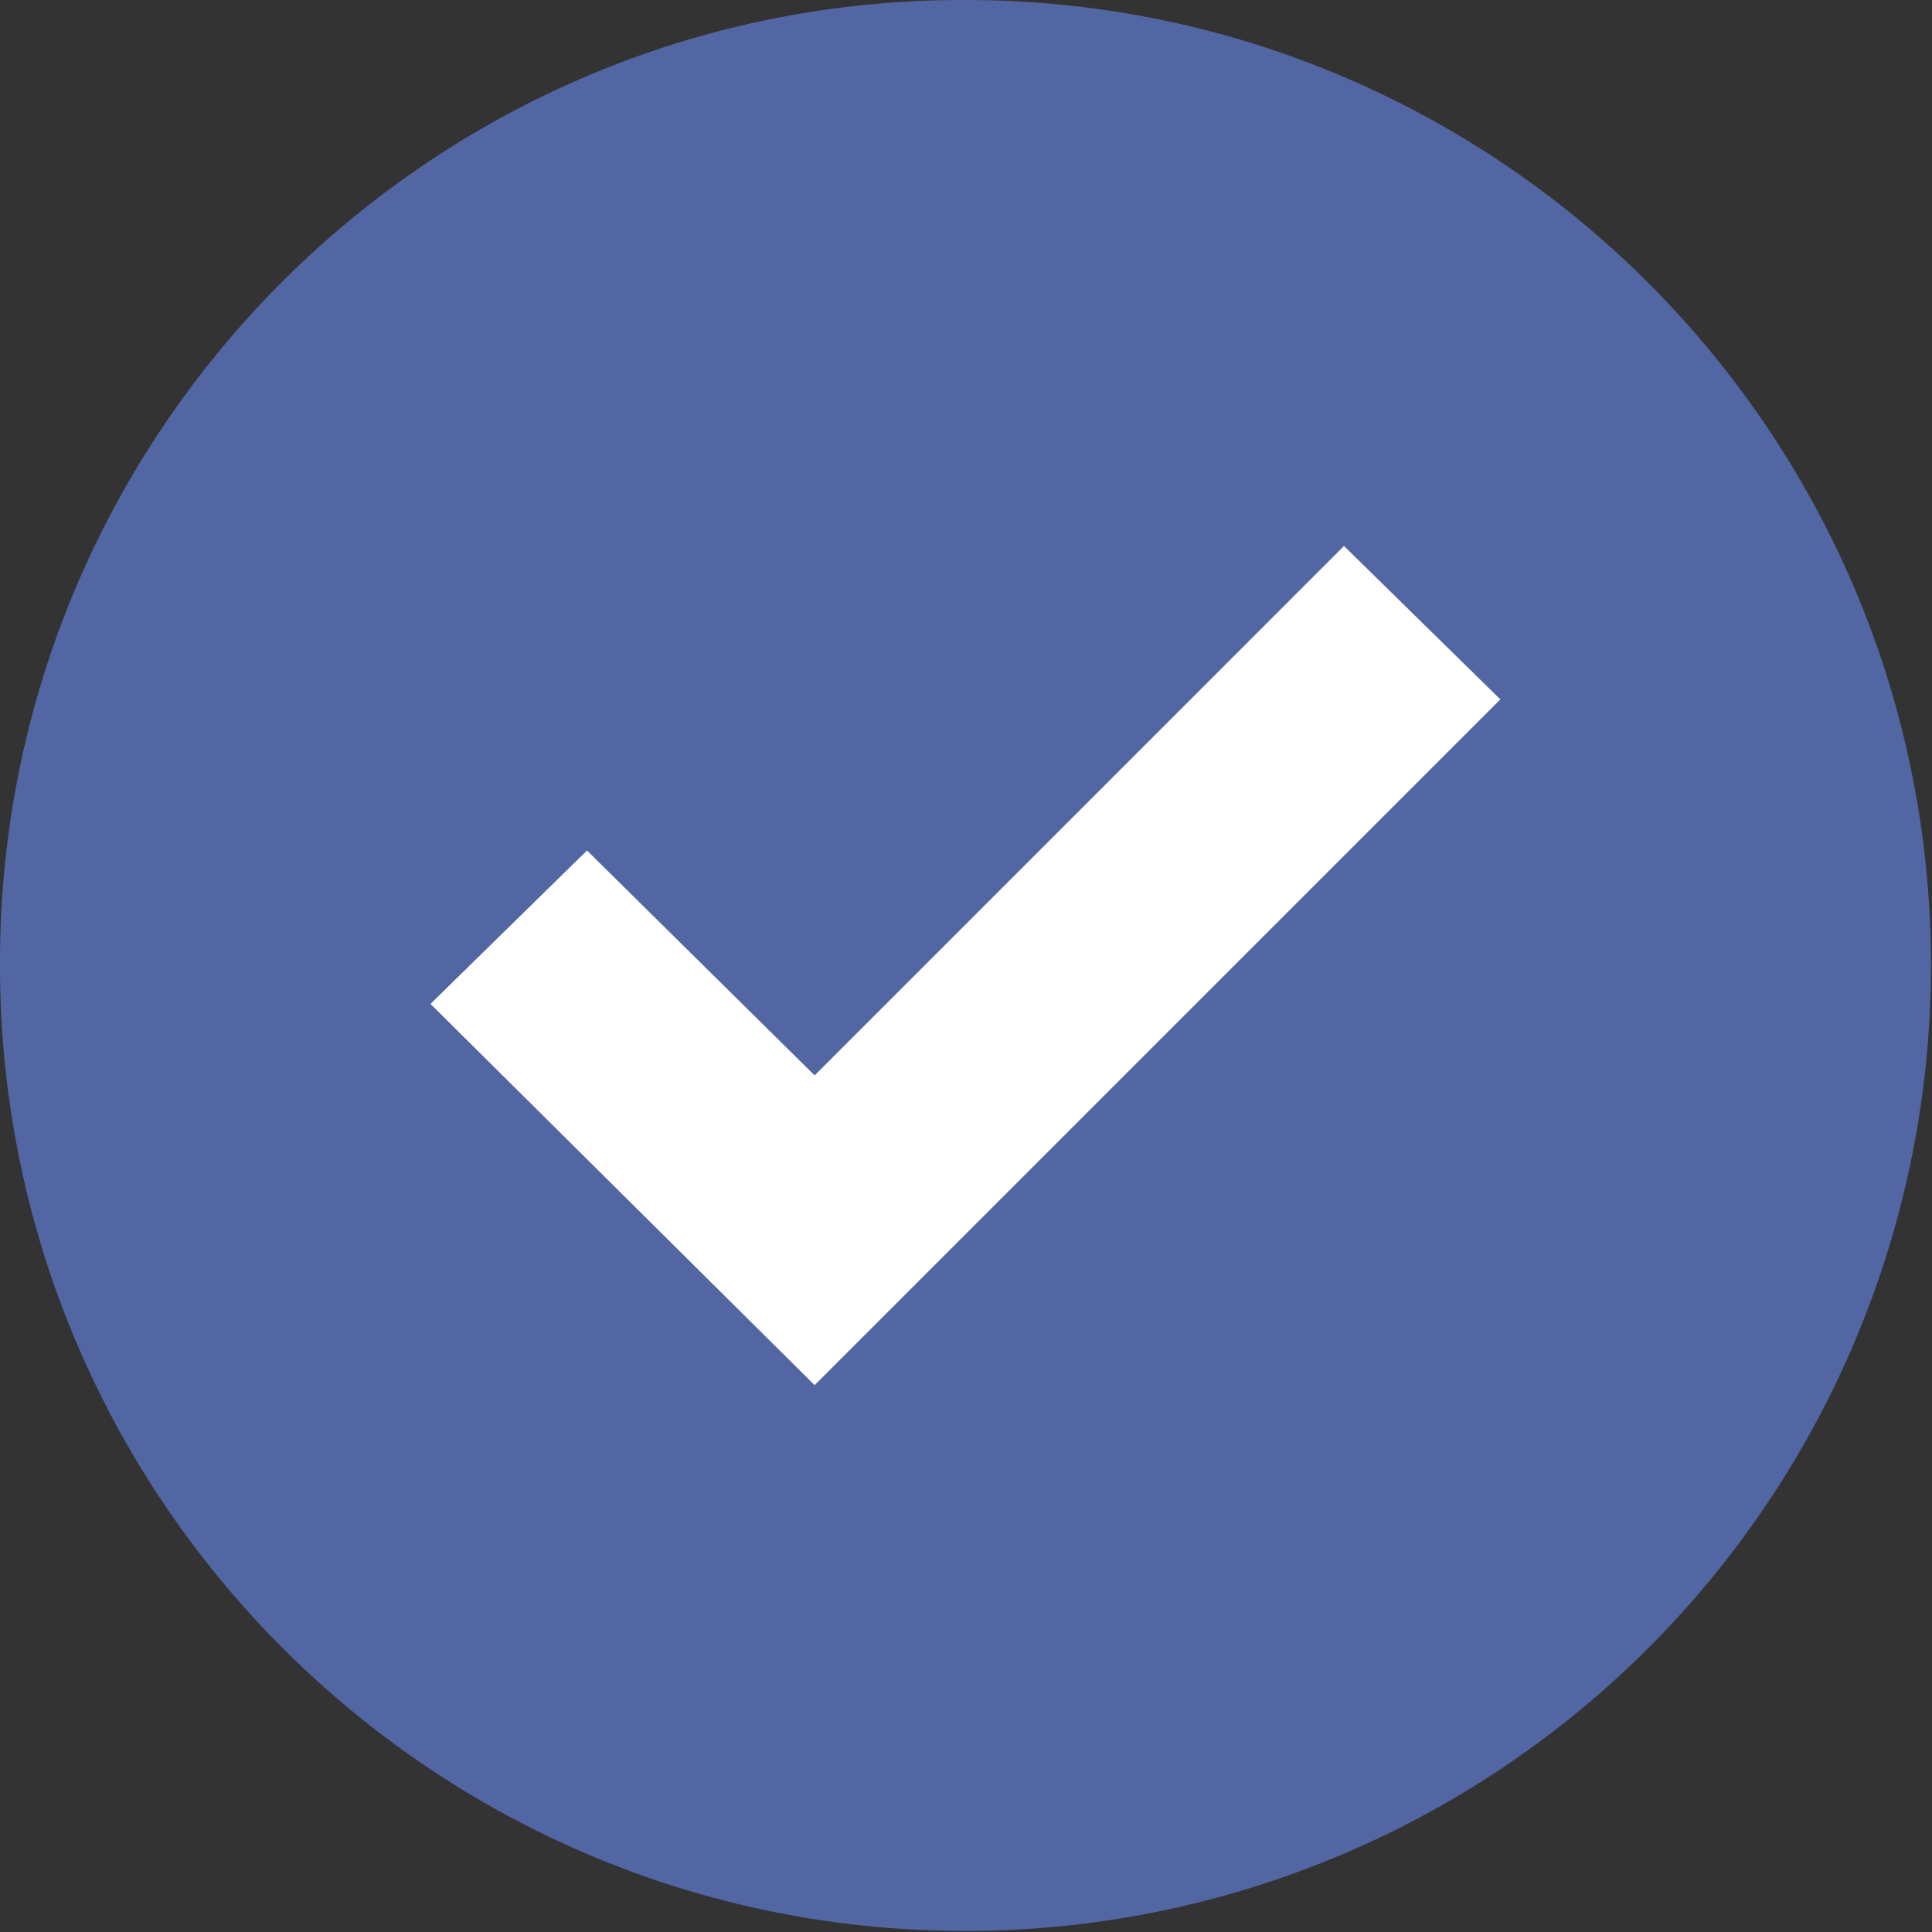
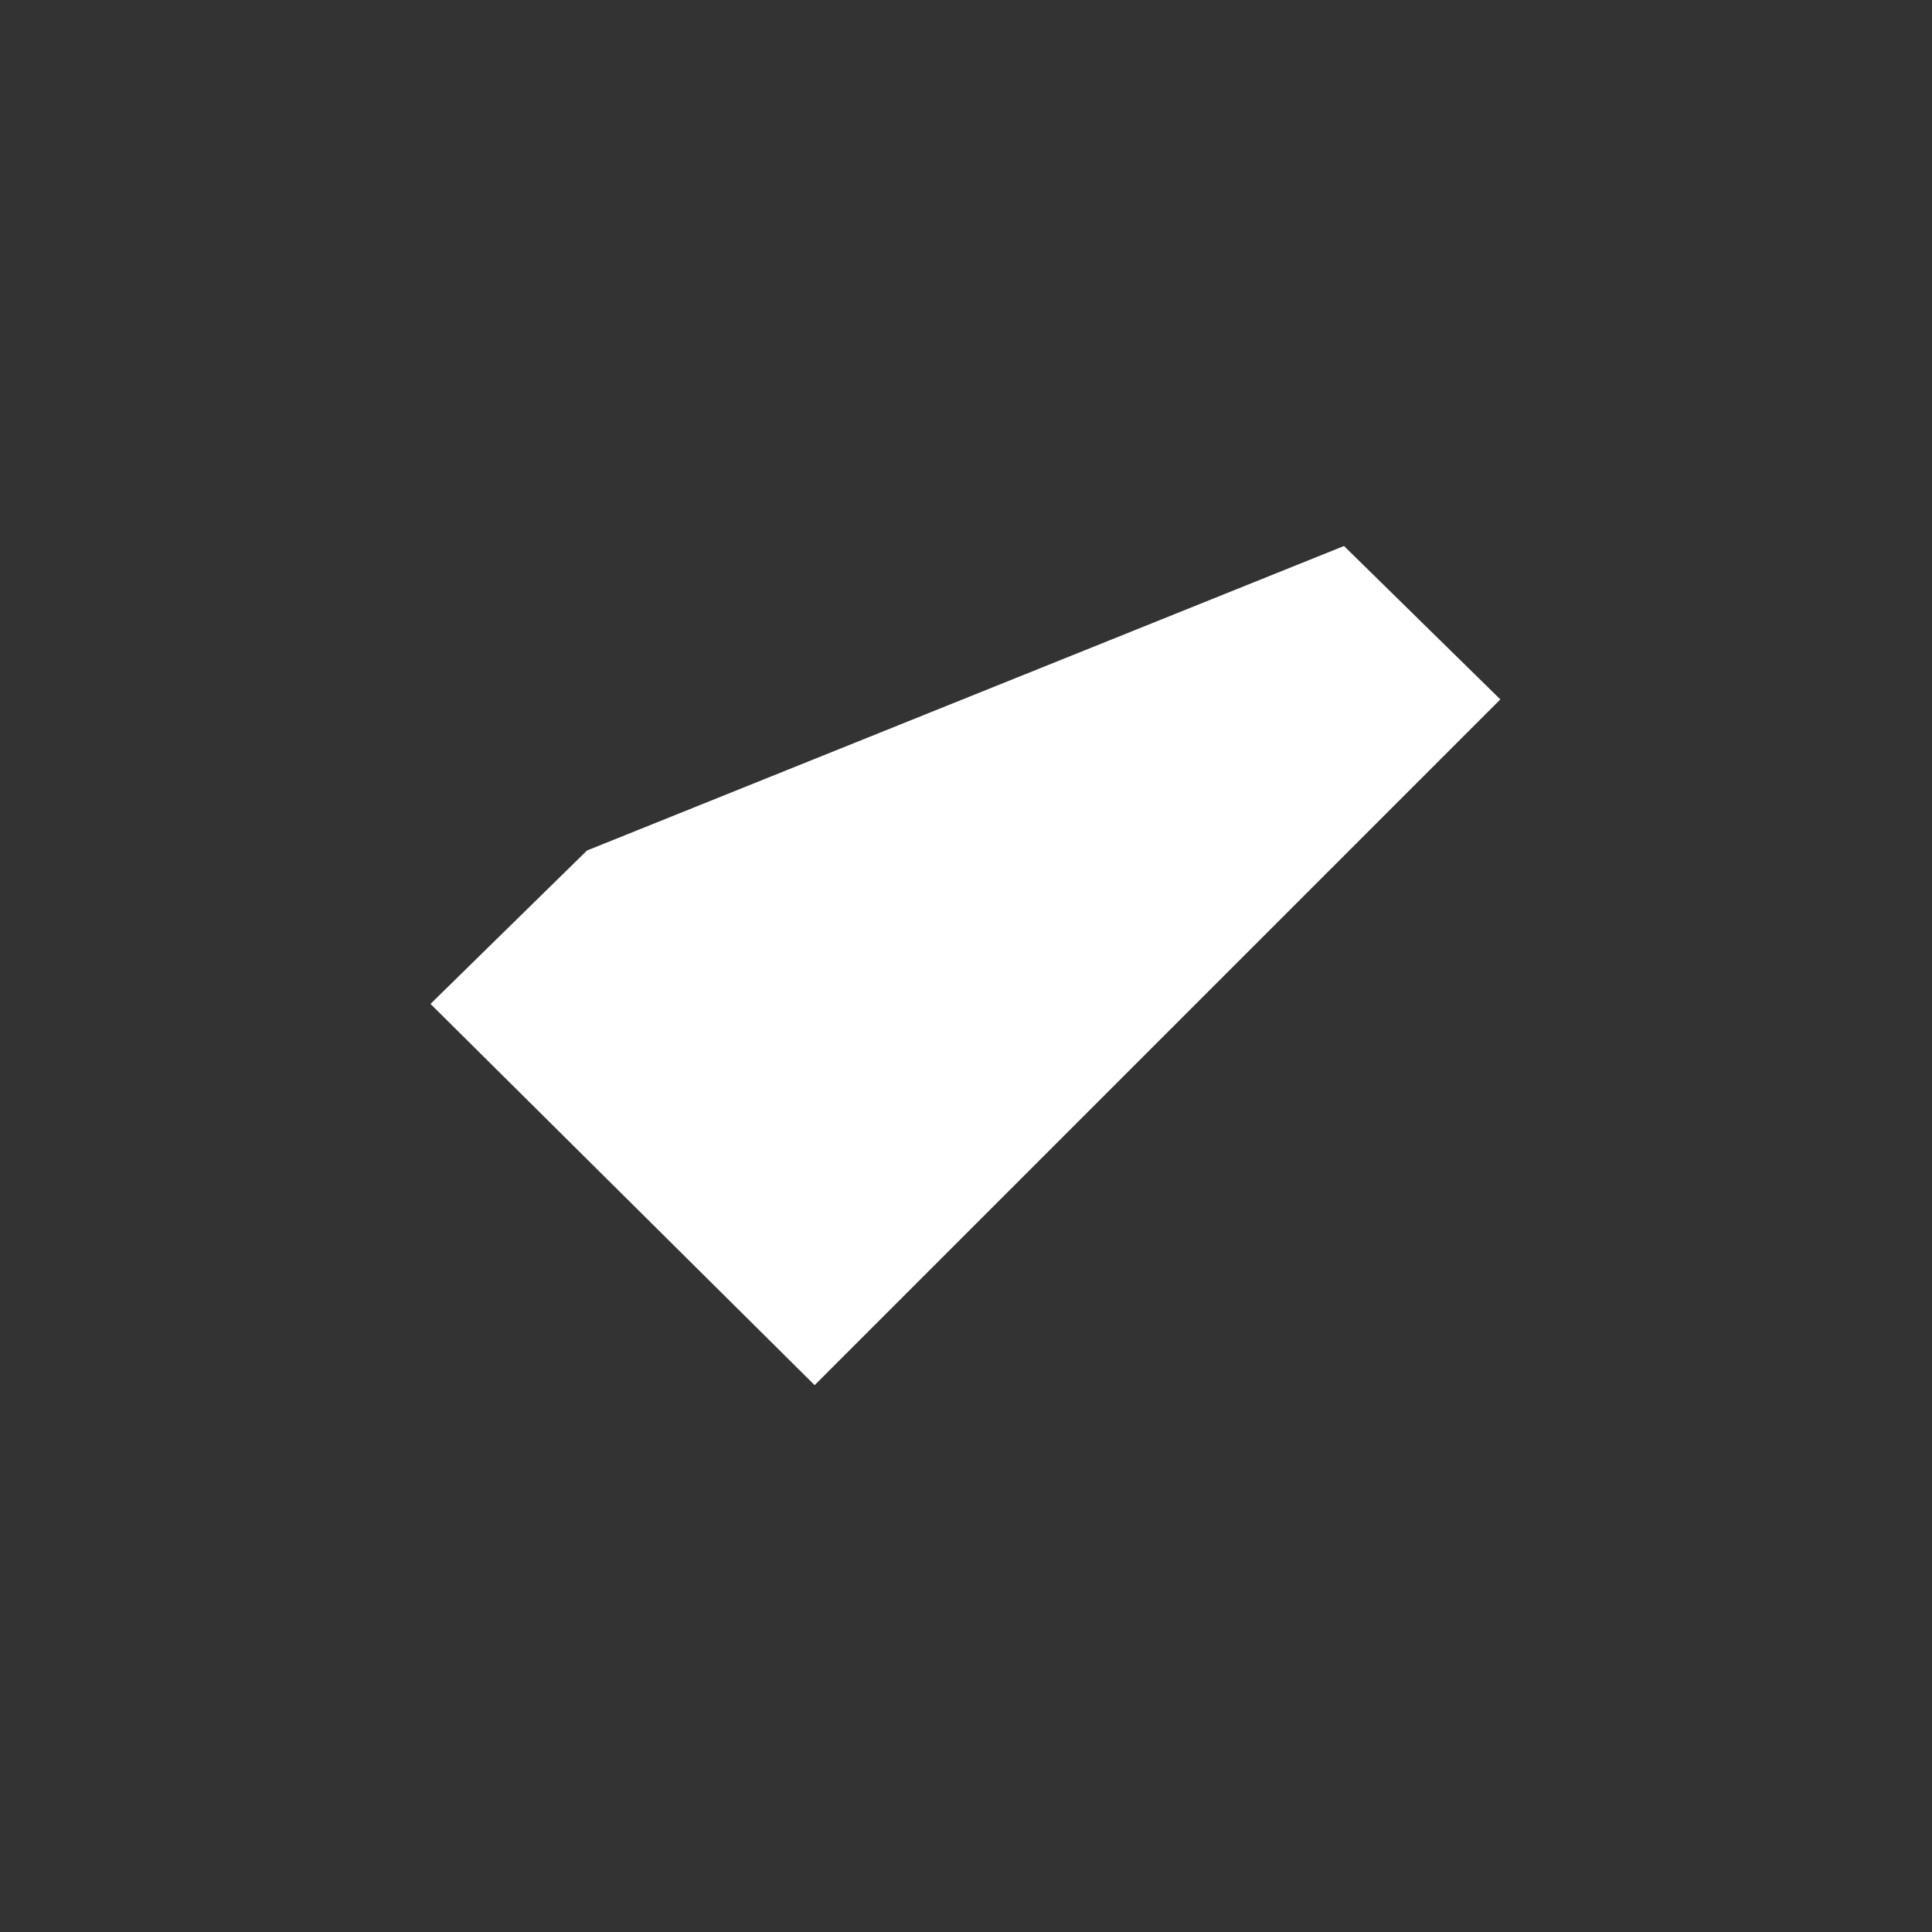
<svg xmlns="http://www.w3.org/2000/svg" id="Слой_1" data-name="Слой 1" viewBox="0 0 368 368">
  <rect x="0" y="0" width="368" height="368" fill="#333333" stroke="none" />
  <defs>
    <style>.cls-1{fill:none;}.cls-2{fill:#5366a4;}.cls-3{fill:#fff;}</style>
  </defs>
-   <rect class="cls-1" width="367.8" height="367.8" />
-   <path class="cls-2" d="M183.9,0C285.47,0,367.8,82.34,367.8,183.9A183.89,183.89,0,0,1,183.9,367.8C82.34,367.8,0,285.47,0,183.9-.29,82.62,81.58.29,182.86,0Z" />
-   <path class="cls-3" d="M285.78,133.22,155.17,263.84,82,191.22,111.81,162l43.36,42.84L256,104Z" />
+   <path class="cls-3" d="M285.78,133.22,155.17,263.84,82,191.22,111.81,162L256,104Z" />
</svg>